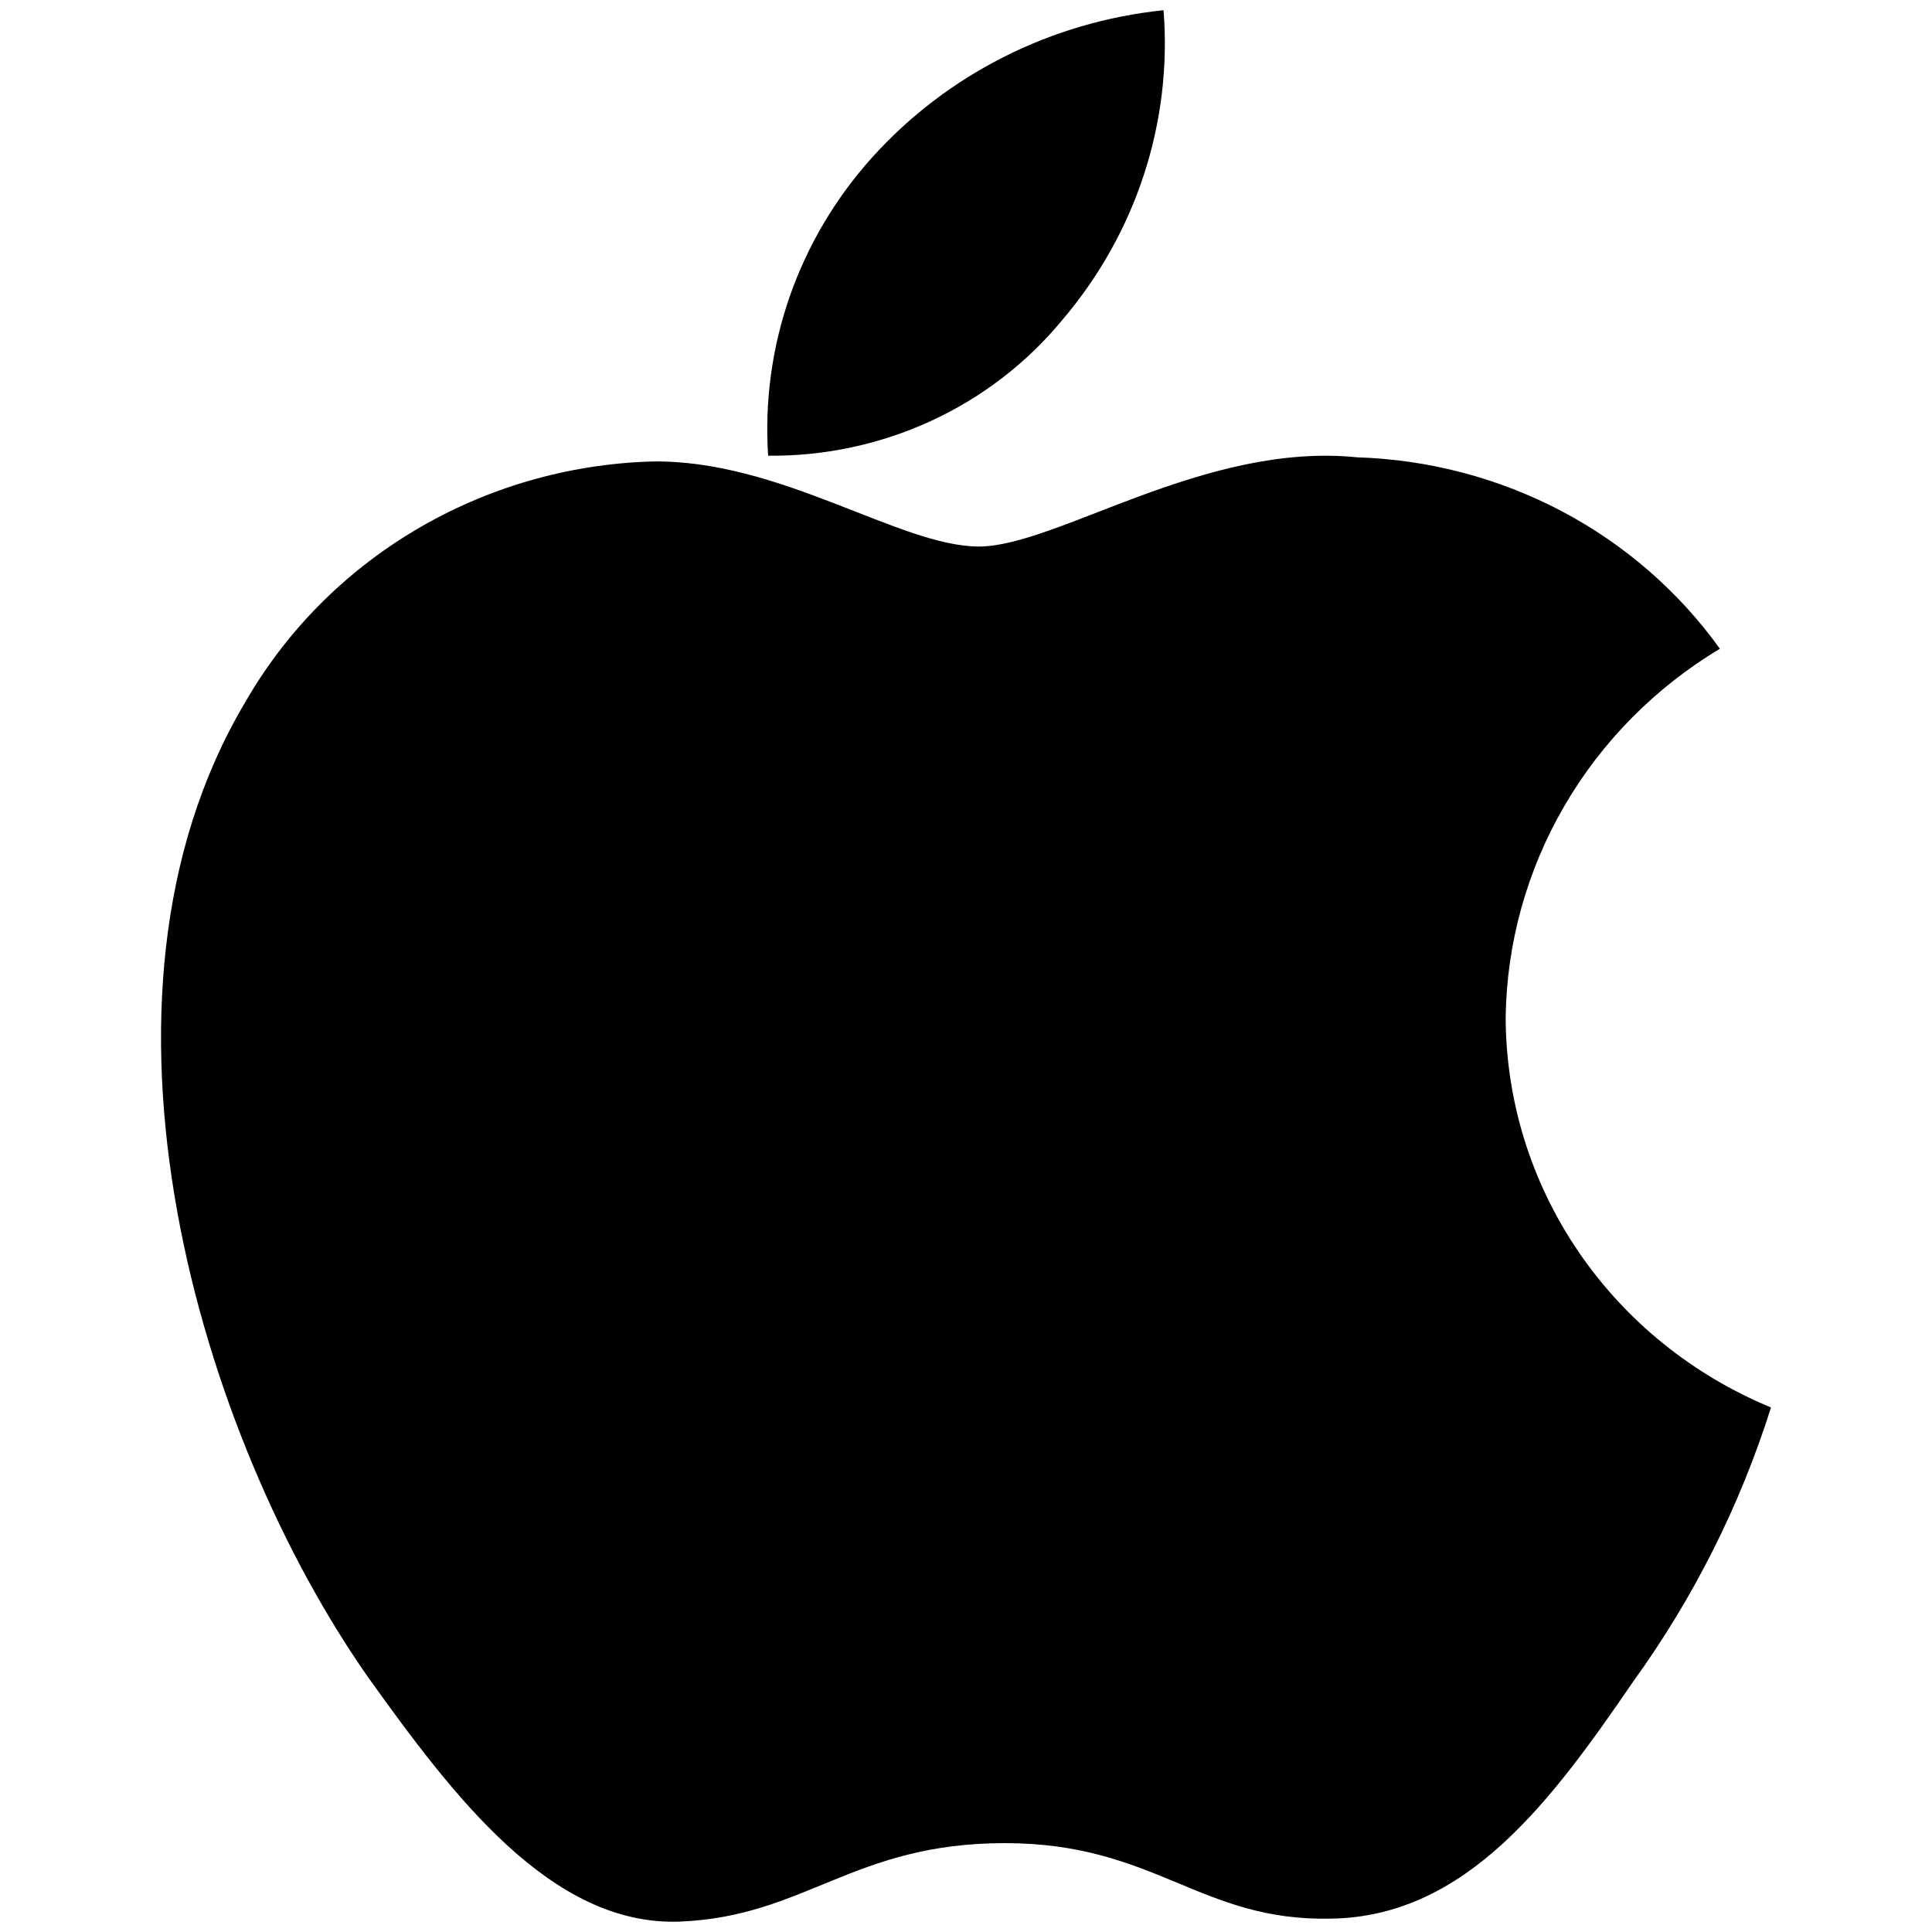
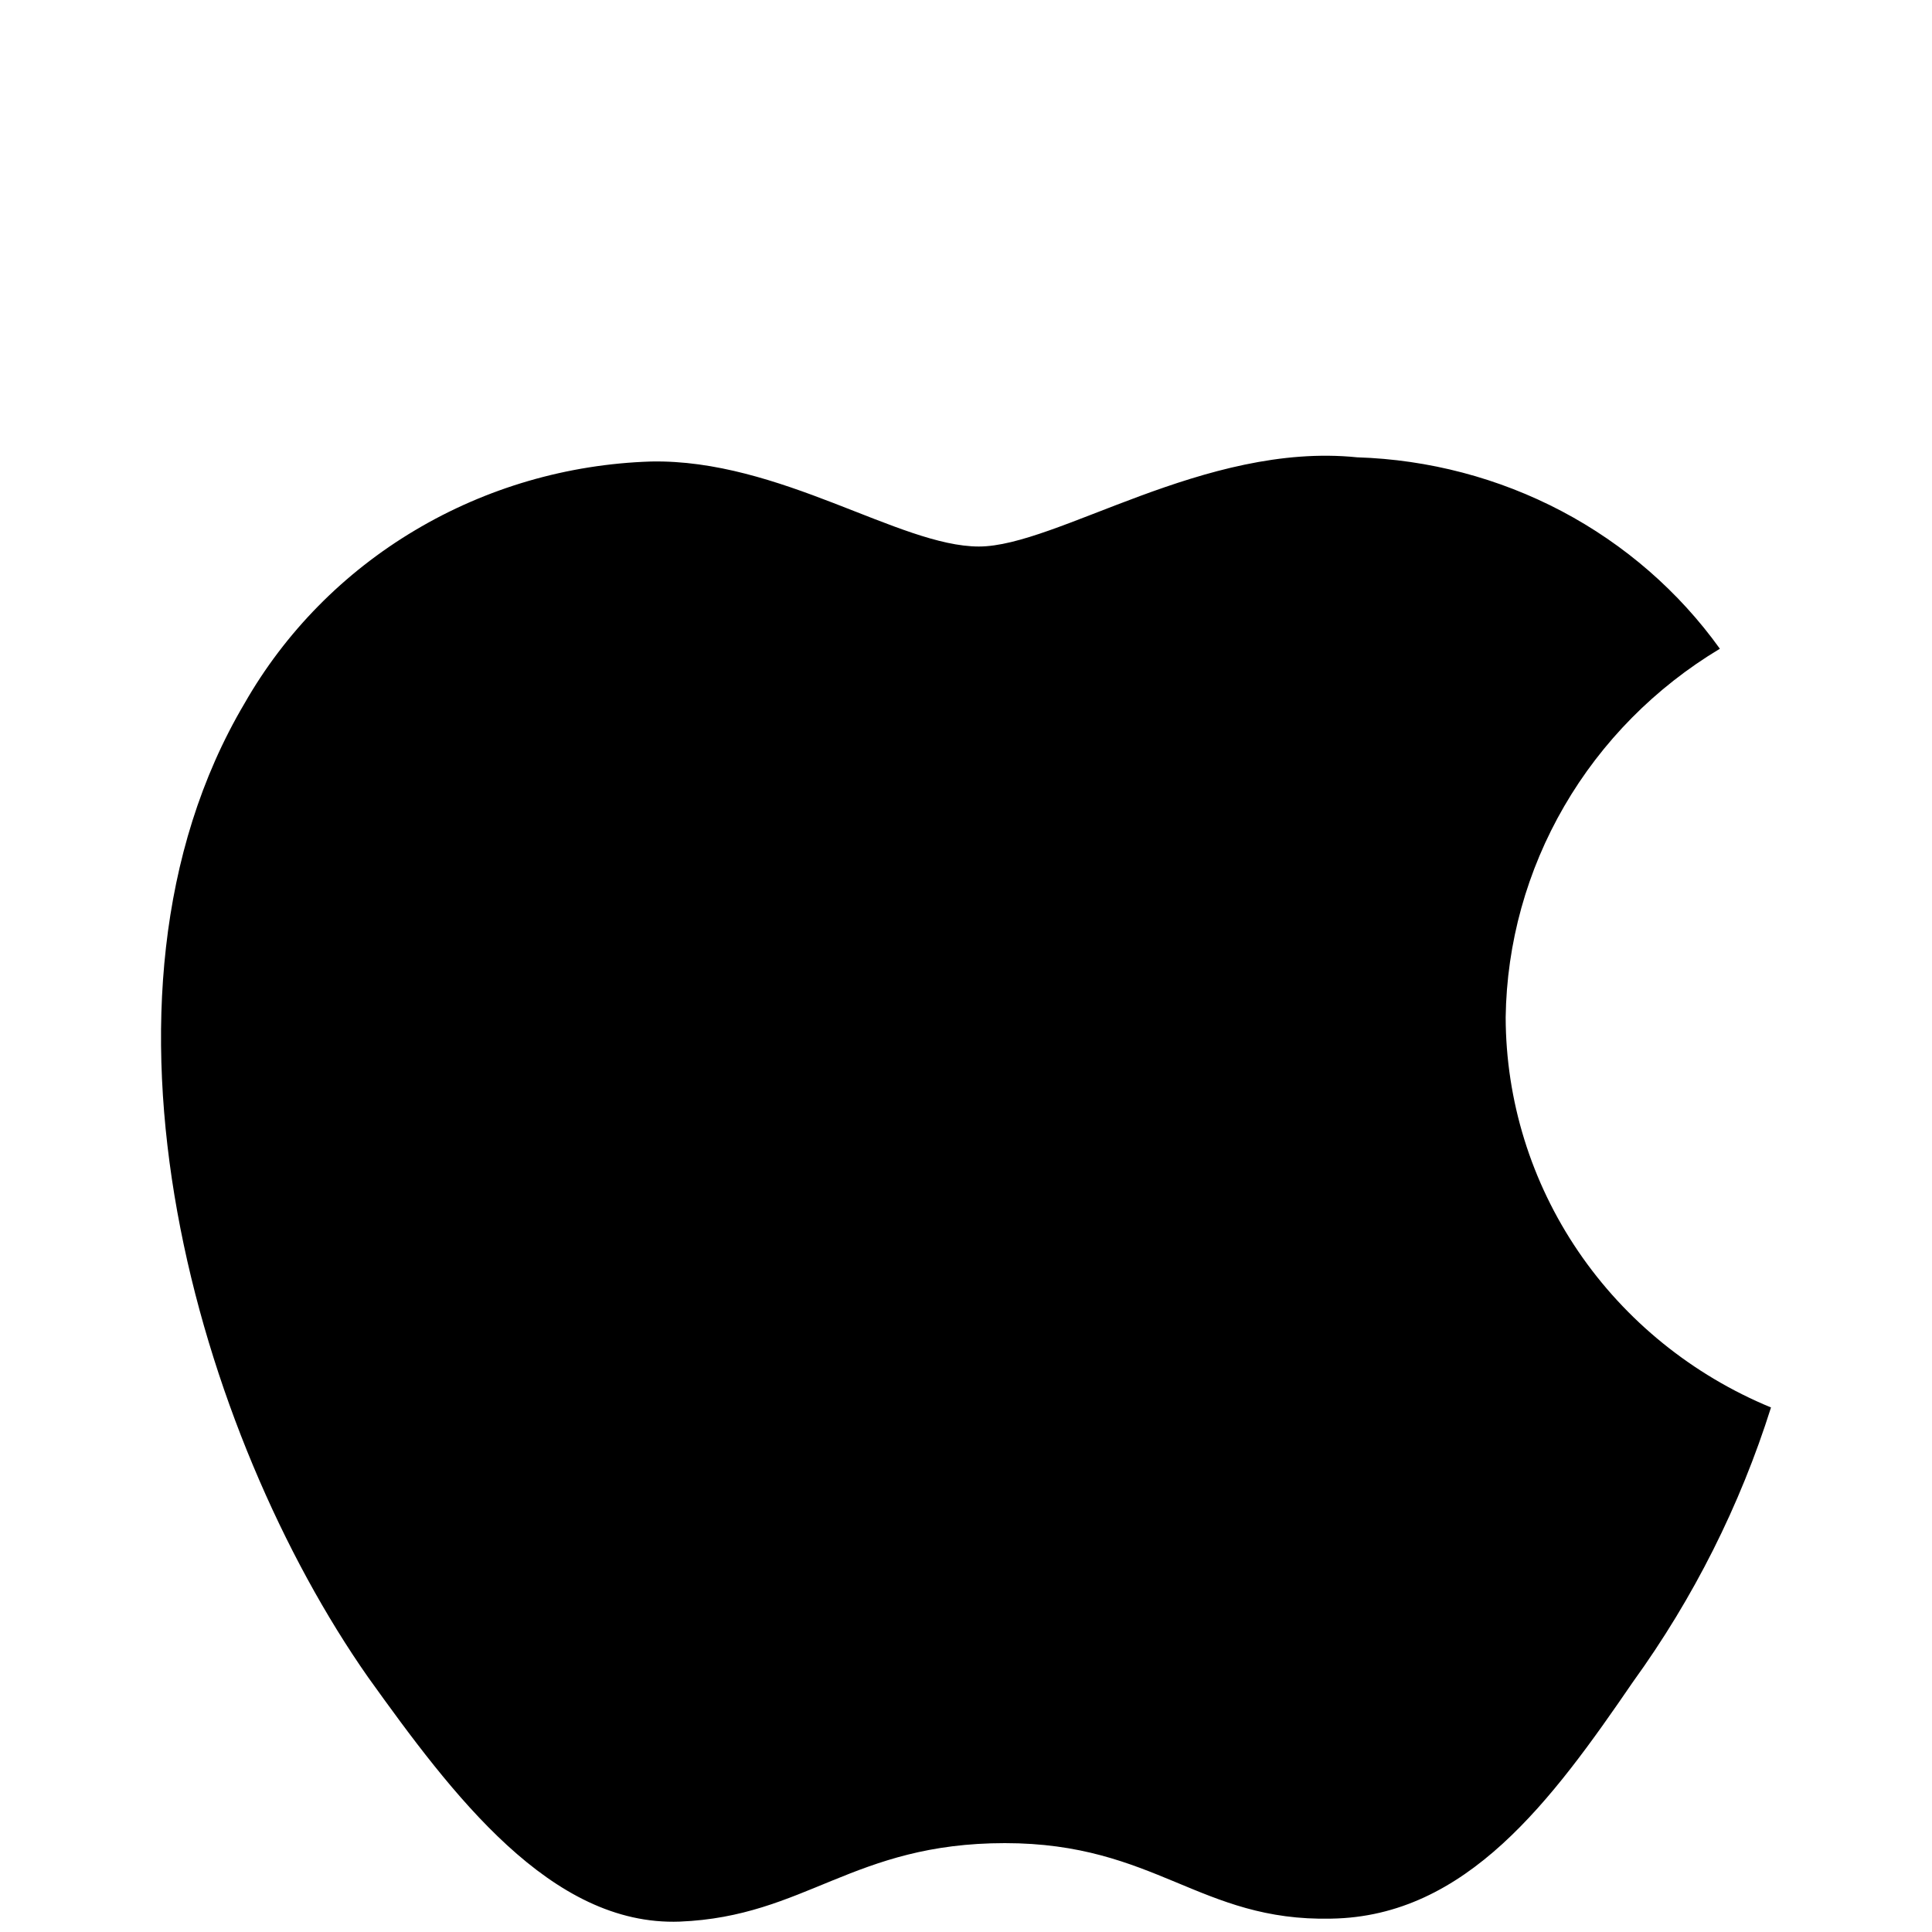
<svg xmlns="http://www.w3.org/2000/svg" width="24" height="24" viewBox="0 0 24 24" fill="none">
-   <path d="M13.196 3.975C14.112 2.901 14.564 1.521 14.454 0.127C13.055 0.271 11.762 0.924 10.833 1.957C10.379 2.461 10.032 3.048 9.81 3.683C9.589 4.319 9.498 4.991 9.542 5.661C10.242 5.668 10.935 5.52 11.568 5.228C12.201 4.936 12.758 4.507 13.196 3.975Z" fill="black" />
  <path d="M18.704 12.636C18.717 11.716 18.967 10.814 19.432 10.014C19.897 9.213 20.562 8.541 21.365 8.059C20.855 7.348 20.182 6.763 19.4 6.35C18.618 5.938 17.748 5.709 16.859 5.681C14.963 5.487 13.126 6.789 12.16 6.789C11.175 6.789 9.688 5.701 8.086 5.733C7.05 5.766 6.041 6.06 5.156 6.587C4.271 7.113 3.541 7.855 3.037 8.739C0.854 12.43 2.482 17.853 4.573 20.836C5.62 22.297 6.843 23.929 8.443 23.871C10.009 23.808 10.593 22.896 12.483 22.896C14.356 22.896 14.905 23.871 16.537 23.834C18.218 23.808 19.276 22.367 20.286 20.892C21.038 19.852 21.616 18.701 22 17.484C21.024 17.081 20.191 16.406 19.605 15.544C19.019 14.682 18.706 13.67 18.704 12.636Z" fill="black" />
</svg>